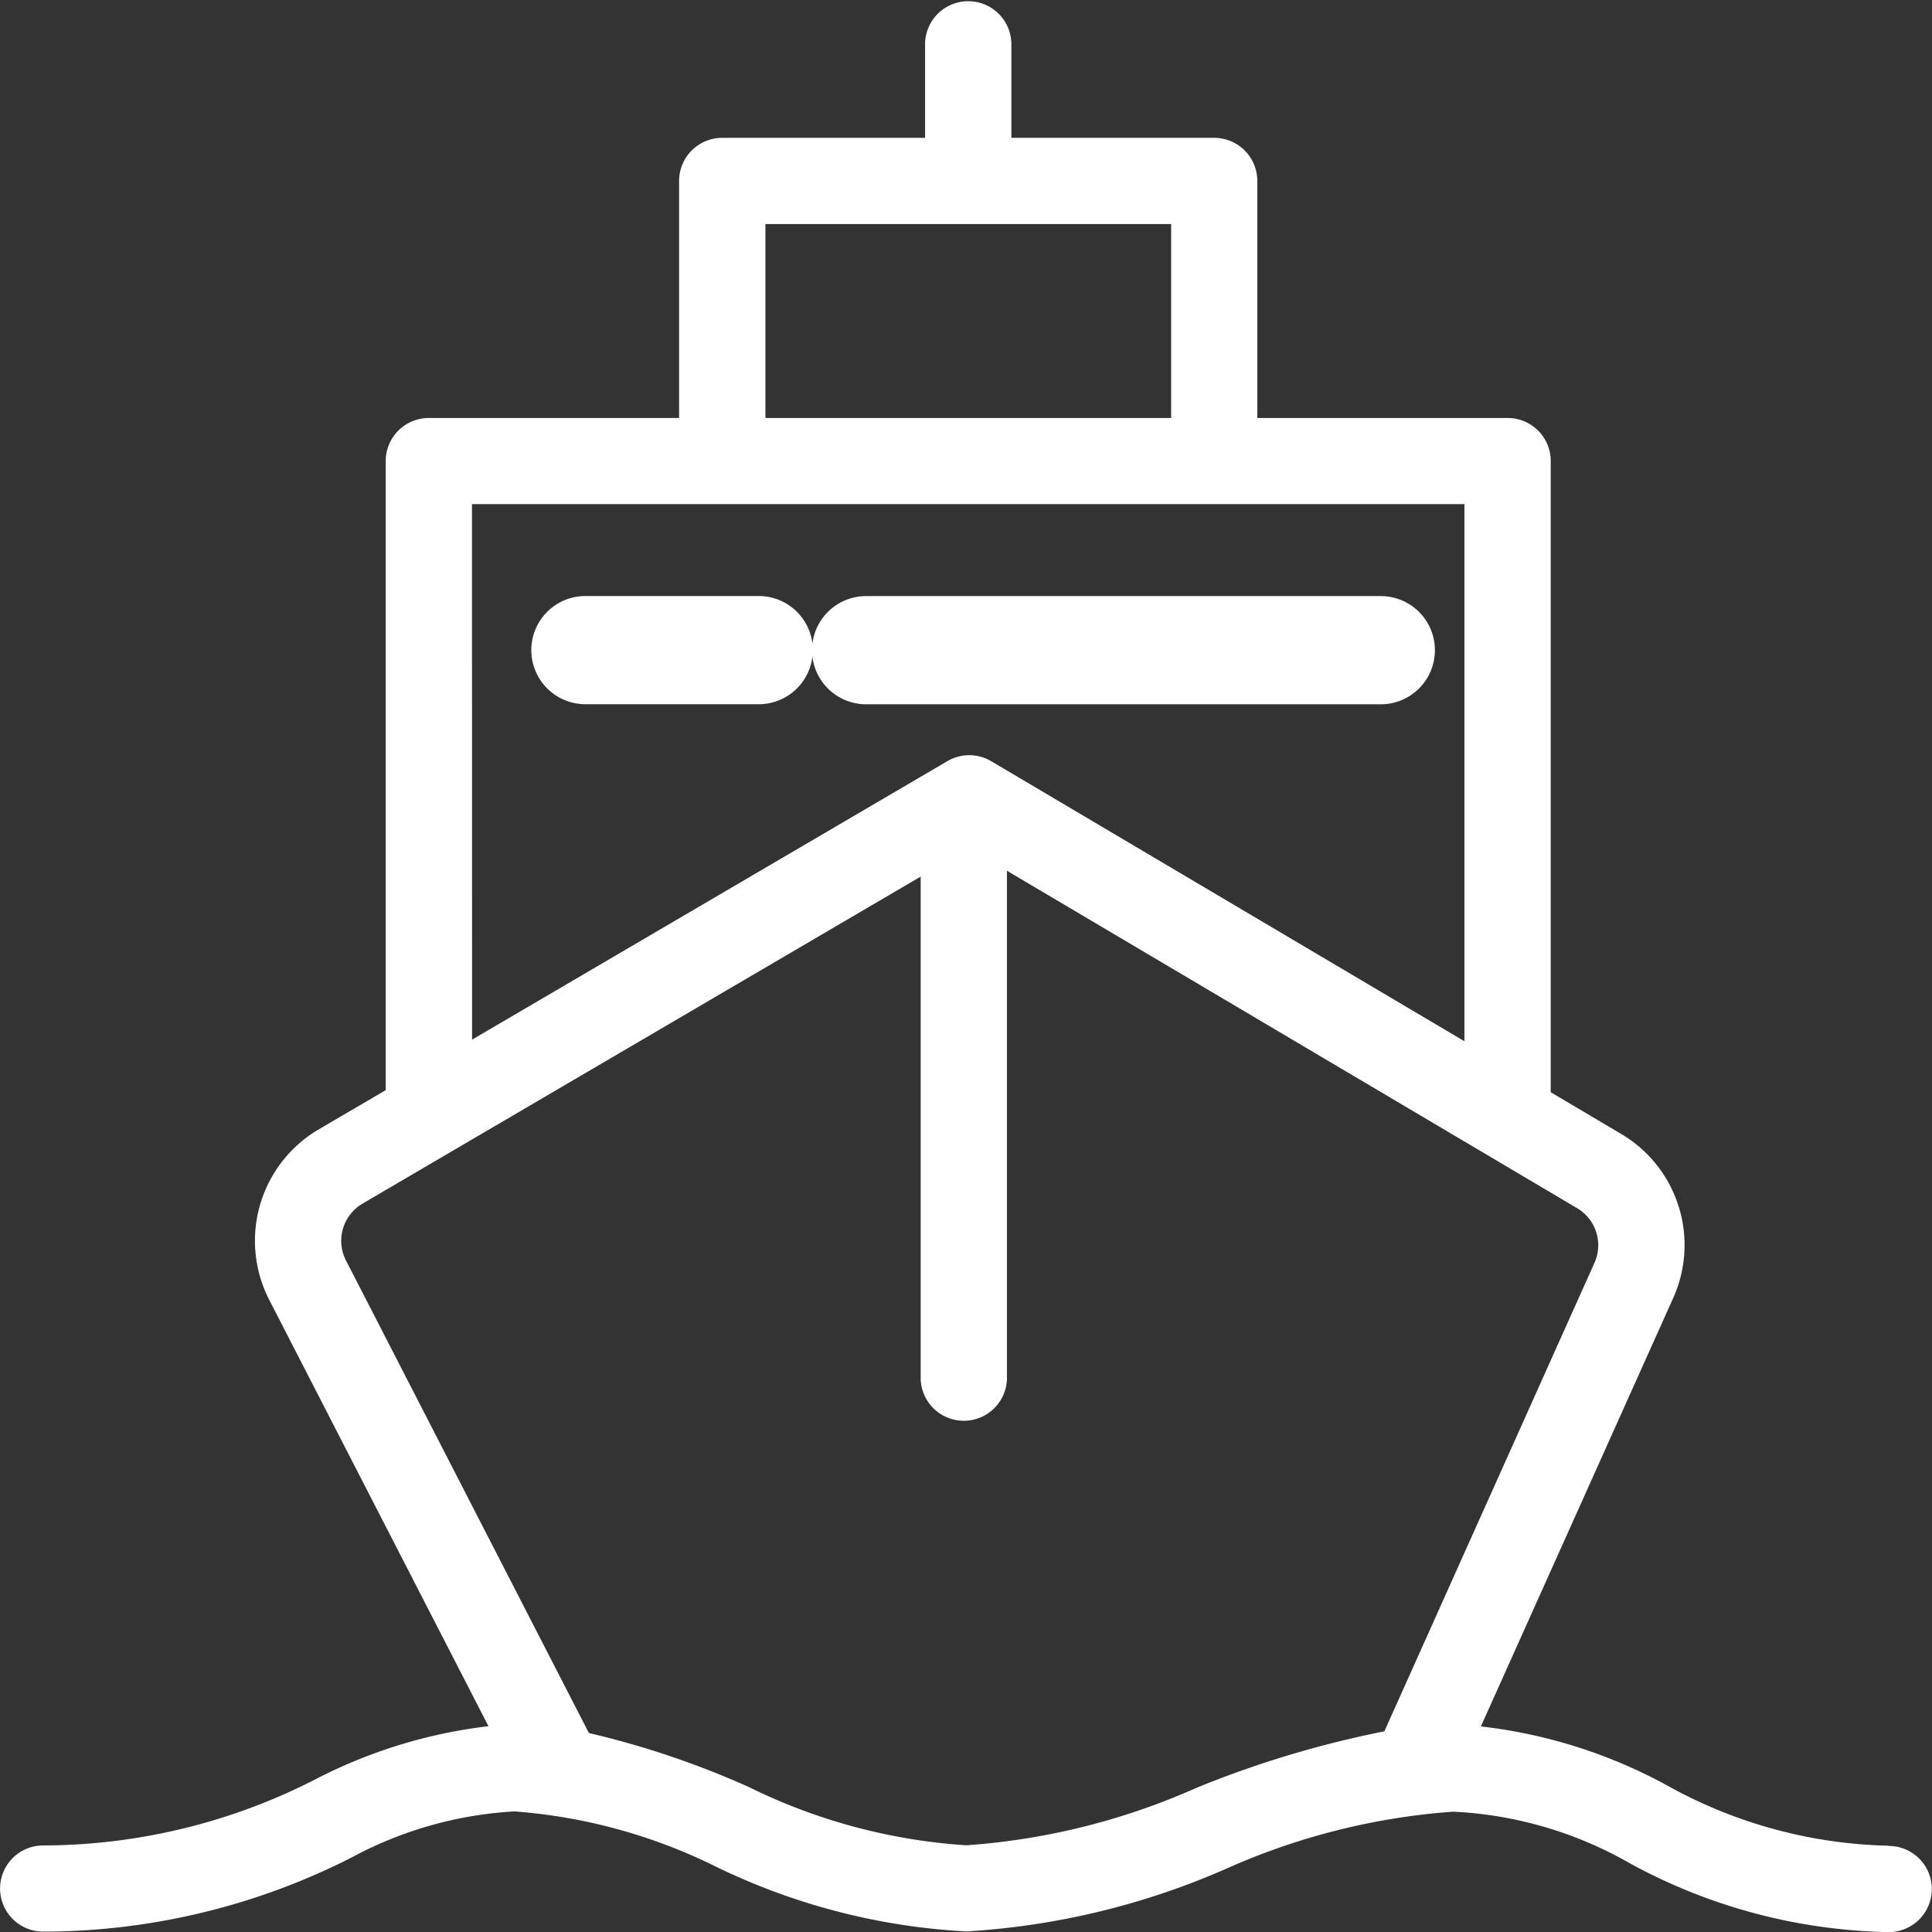
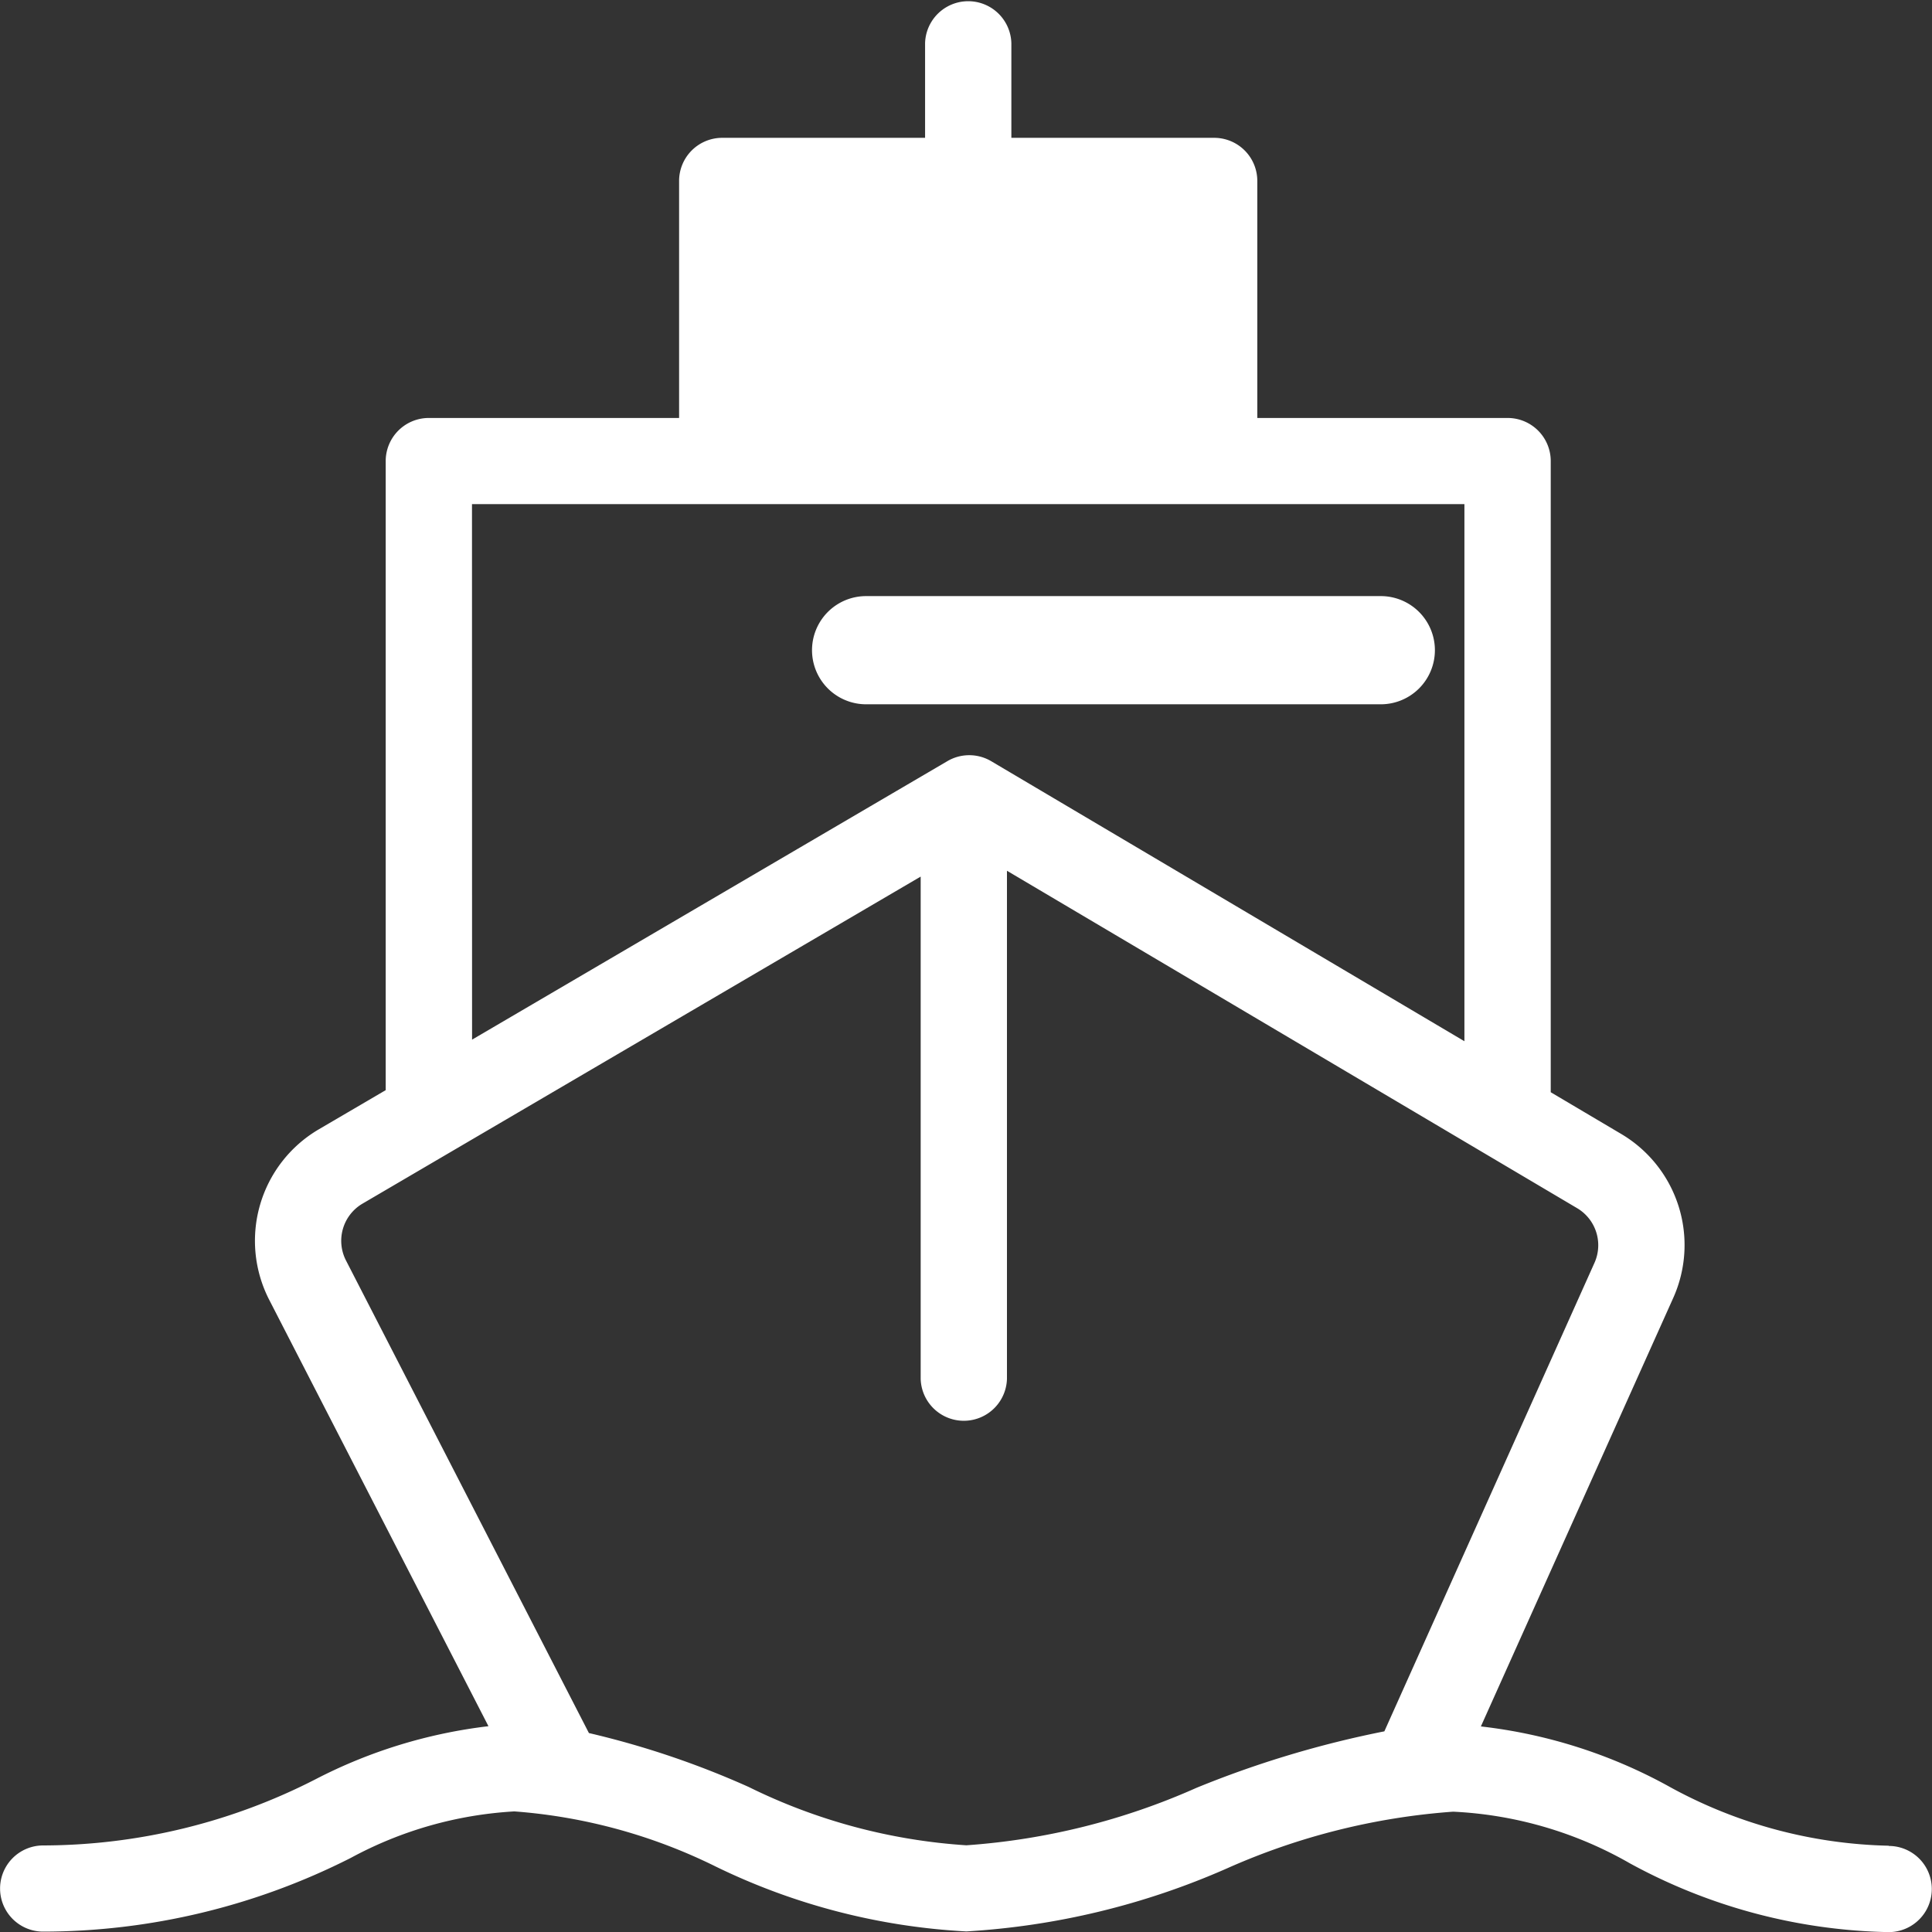
<svg xmlns="http://www.w3.org/2000/svg" width="50" height="50" viewBox="0 0 50 50">
  <rect x="0" y="0" width="50" height="50" fill="#333333" stroke="none" />
  <g id="shipping" transform="translate(-64.773 -63.633)">
-     <path id="路径_111601" data-name="路径 111601" d="M113.656,111.4a12.3,12.3,0,0,1-5.747-1.565,13.161,13.161,0,0,0-4.811-1.522l4.978-11.089a3.341,3.341,0,0,0-1.349-4.246L104.906,91.9V75.565a1.116,1.116,0,0,0-1.117-1.115H97.312V68.317A1.116,1.116,0,0,0,96.2,67.2H90.947V64.748a1.117,1.117,0,0,0-2.233,0V67.2H83.465a1.116,1.116,0,0,0-1.117,1.115V74.45H75.872a1.116,1.116,0,0,0-1.117,1.115V91.846l-1.73,1.013a3.345,3.345,0,0,0-1.285,4.413l5.674,11.035a13.04,13.04,0,0,0-4.469,1.37,15.512,15.512,0,0,1-7.055,1.716,1.115,1.115,0,1,0,0,2.23,17.625,17.625,0,0,0,7.968-1.911,10.074,10.074,0,0,1,4.227-1.2,14.1,14.1,0,0,1,5.213,1.428,16.813,16.813,0,0,0,6.485,1.678,19.569,19.569,0,0,0,6.739-1.629,17.454,17.454,0,0,1,5.857-1.47,10.156,10.156,0,0,1,4.574,1.336,14.509,14.509,0,0,0,6.7,1.781,1.115,1.115,0,1,0,0-2.23ZM84.582,69.432h10.5V74.45h-10.5ZM76.988,76.68h25.684v13.9L90.424,83.332a1.117,1.117,0,0,0-1.134,0l-12.3,7.207ZM95.742,109.9a17.662,17.662,0,0,1-5.96,1.489,14.89,14.89,0,0,1-5.634-1.51,22.694,22.694,0,0,0-4.134-1.395L73.727,96.254a1.115,1.115,0,0,1,.428-1.471L88.6,86.319v13a1.117,1.117,0,0,0,2.233,0V86.168L105.588,94.9a1.114,1.114,0,0,1,.45,1.415L100.6,108.44A26.434,26.434,0,0,0,95.742,109.9Z" fill="#fff" />
-     <path id="路径_111602" data-name="路径 111602" d="M325.532,343.74h-4.486a1.4,1.4,0,1,0,0,2.8h4.486a1.4,1.4,0,0,0,0-2.8Z" transform="translate(-241.123 -264.682)" fill="#fff" />
+     <path id="路径_111601" data-name="路径 111601" d="M113.656,111.4a12.3,12.3,0,0,1-5.747-1.565,13.161,13.161,0,0,0-4.811-1.522l4.978-11.089a3.341,3.341,0,0,0-1.349-4.246L104.906,91.9V75.565a1.116,1.116,0,0,0-1.117-1.115H97.312V68.317A1.116,1.116,0,0,0,96.2,67.2H90.947V64.748a1.117,1.117,0,0,0-2.233,0V67.2H83.465a1.116,1.116,0,0,0-1.117,1.115V74.45H75.872a1.116,1.116,0,0,0-1.117,1.115V91.846l-1.73,1.013a3.345,3.345,0,0,0-1.285,4.413l5.674,11.035a13.04,13.04,0,0,0-4.469,1.37,15.512,15.512,0,0,1-7.055,1.716,1.115,1.115,0,1,0,0,2.23,17.625,17.625,0,0,0,7.968-1.911,10.074,10.074,0,0,1,4.227-1.2,14.1,14.1,0,0,1,5.213,1.428,16.813,16.813,0,0,0,6.485,1.678,19.569,19.569,0,0,0,6.739-1.629,17.454,17.454,0,0,1,5.857-1.47,10.156,10.156,0,0,1,4.574,1.336,14.509,14.509,0,0,0,6.7,1.781,1.115,1.115,0,1,0,0-2.23ZM84.582,69.432h10.5h-10.5ZM76.988,76.68h25.684v13.9L90.424,83.332a1.117,1.117,0,0,0-1.134,0l-12.3,7.207ZM95.742,109.9a17.662,17.662,0,0,1-5.96,1.489,14.89,14.89,0,0,1-5.634-1.51,22.694,22.694,0,0,0-4.134-1.395L73.727,96.254a1.115,1.115,0,0,1,.428-1.471L88.6,86.319v13a1.117,1.117,0,0,0,2.233,0V86.168L105.588,94.9a1.114,1.114,0,0,1,.45,1.415L100.6,108.44A26.434,26.434,0,0,0,95.742,109.9Z" fill="#fff" />
    <path id="路径_111603" data-name="路径 111603" d="M493.826,345.142a1.4,1.4,0,0,0-1.4-1.4H479.106a1.4,1.4,0,1,0,0,2.8h13.318A1.4,1.4,0,0,0,493.826,345.142Z" transform="translate(-391.918 -264.682)" fill="#fff" />
  </g>
</svg>